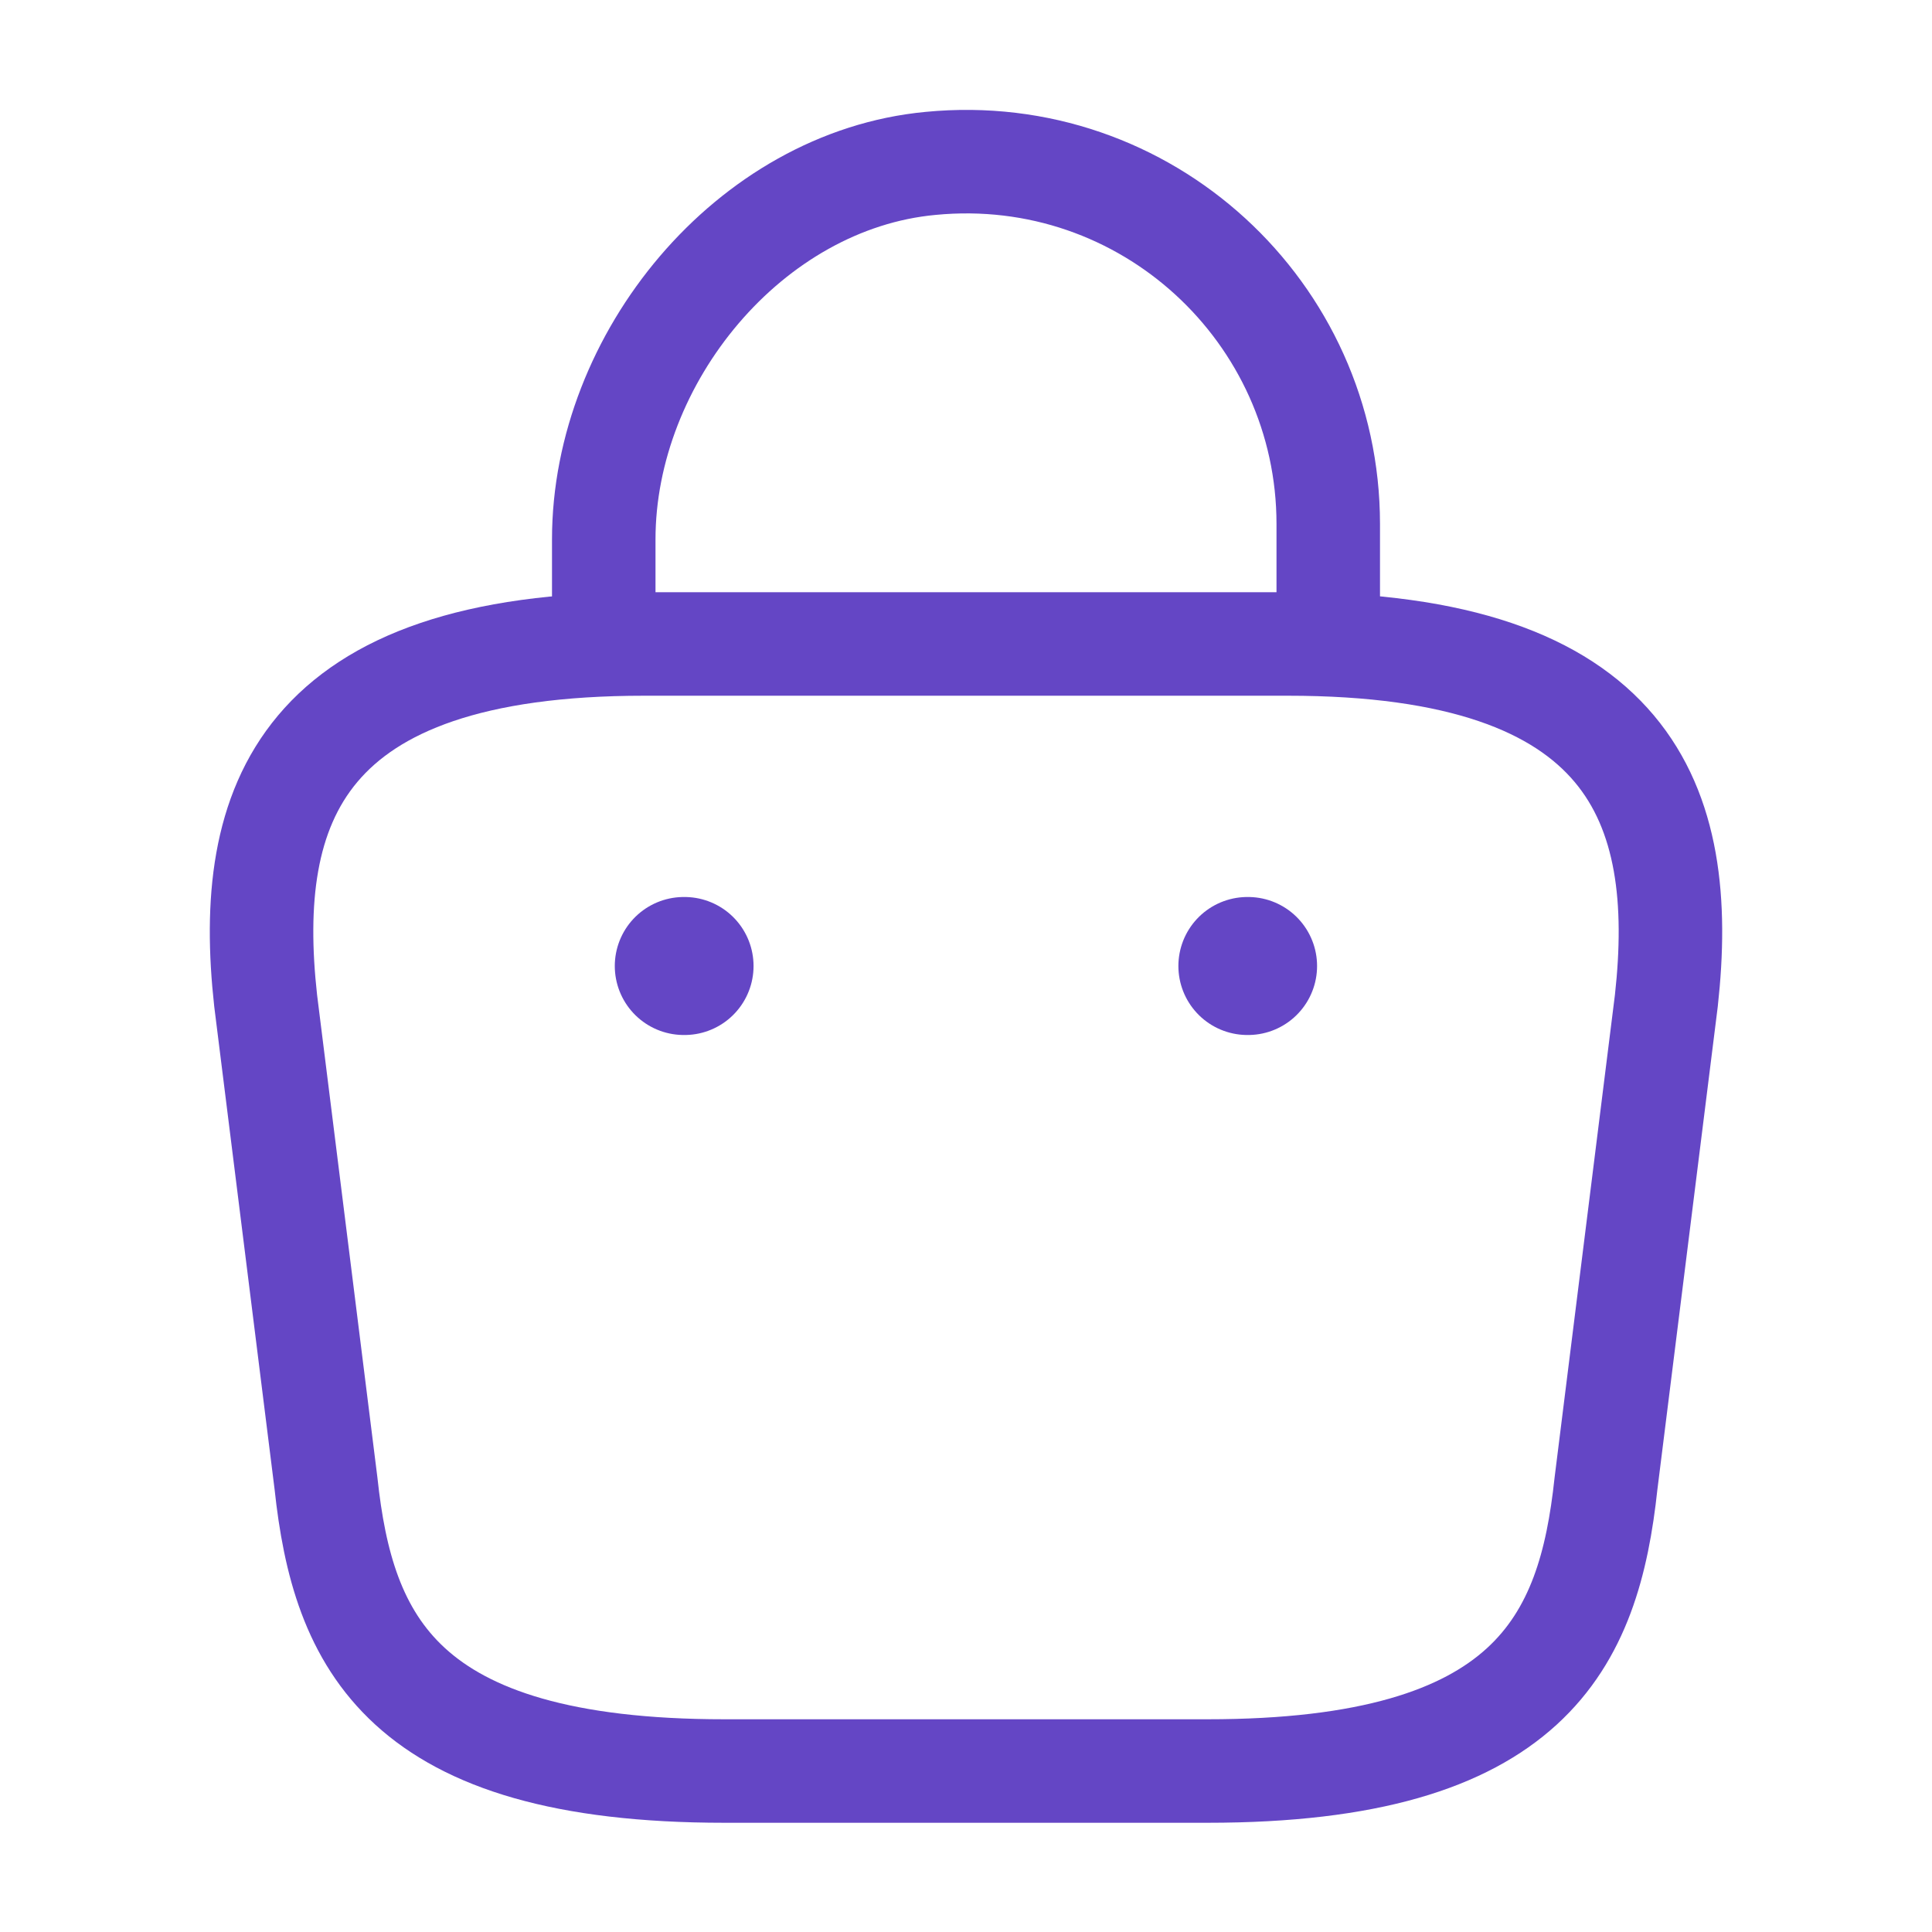
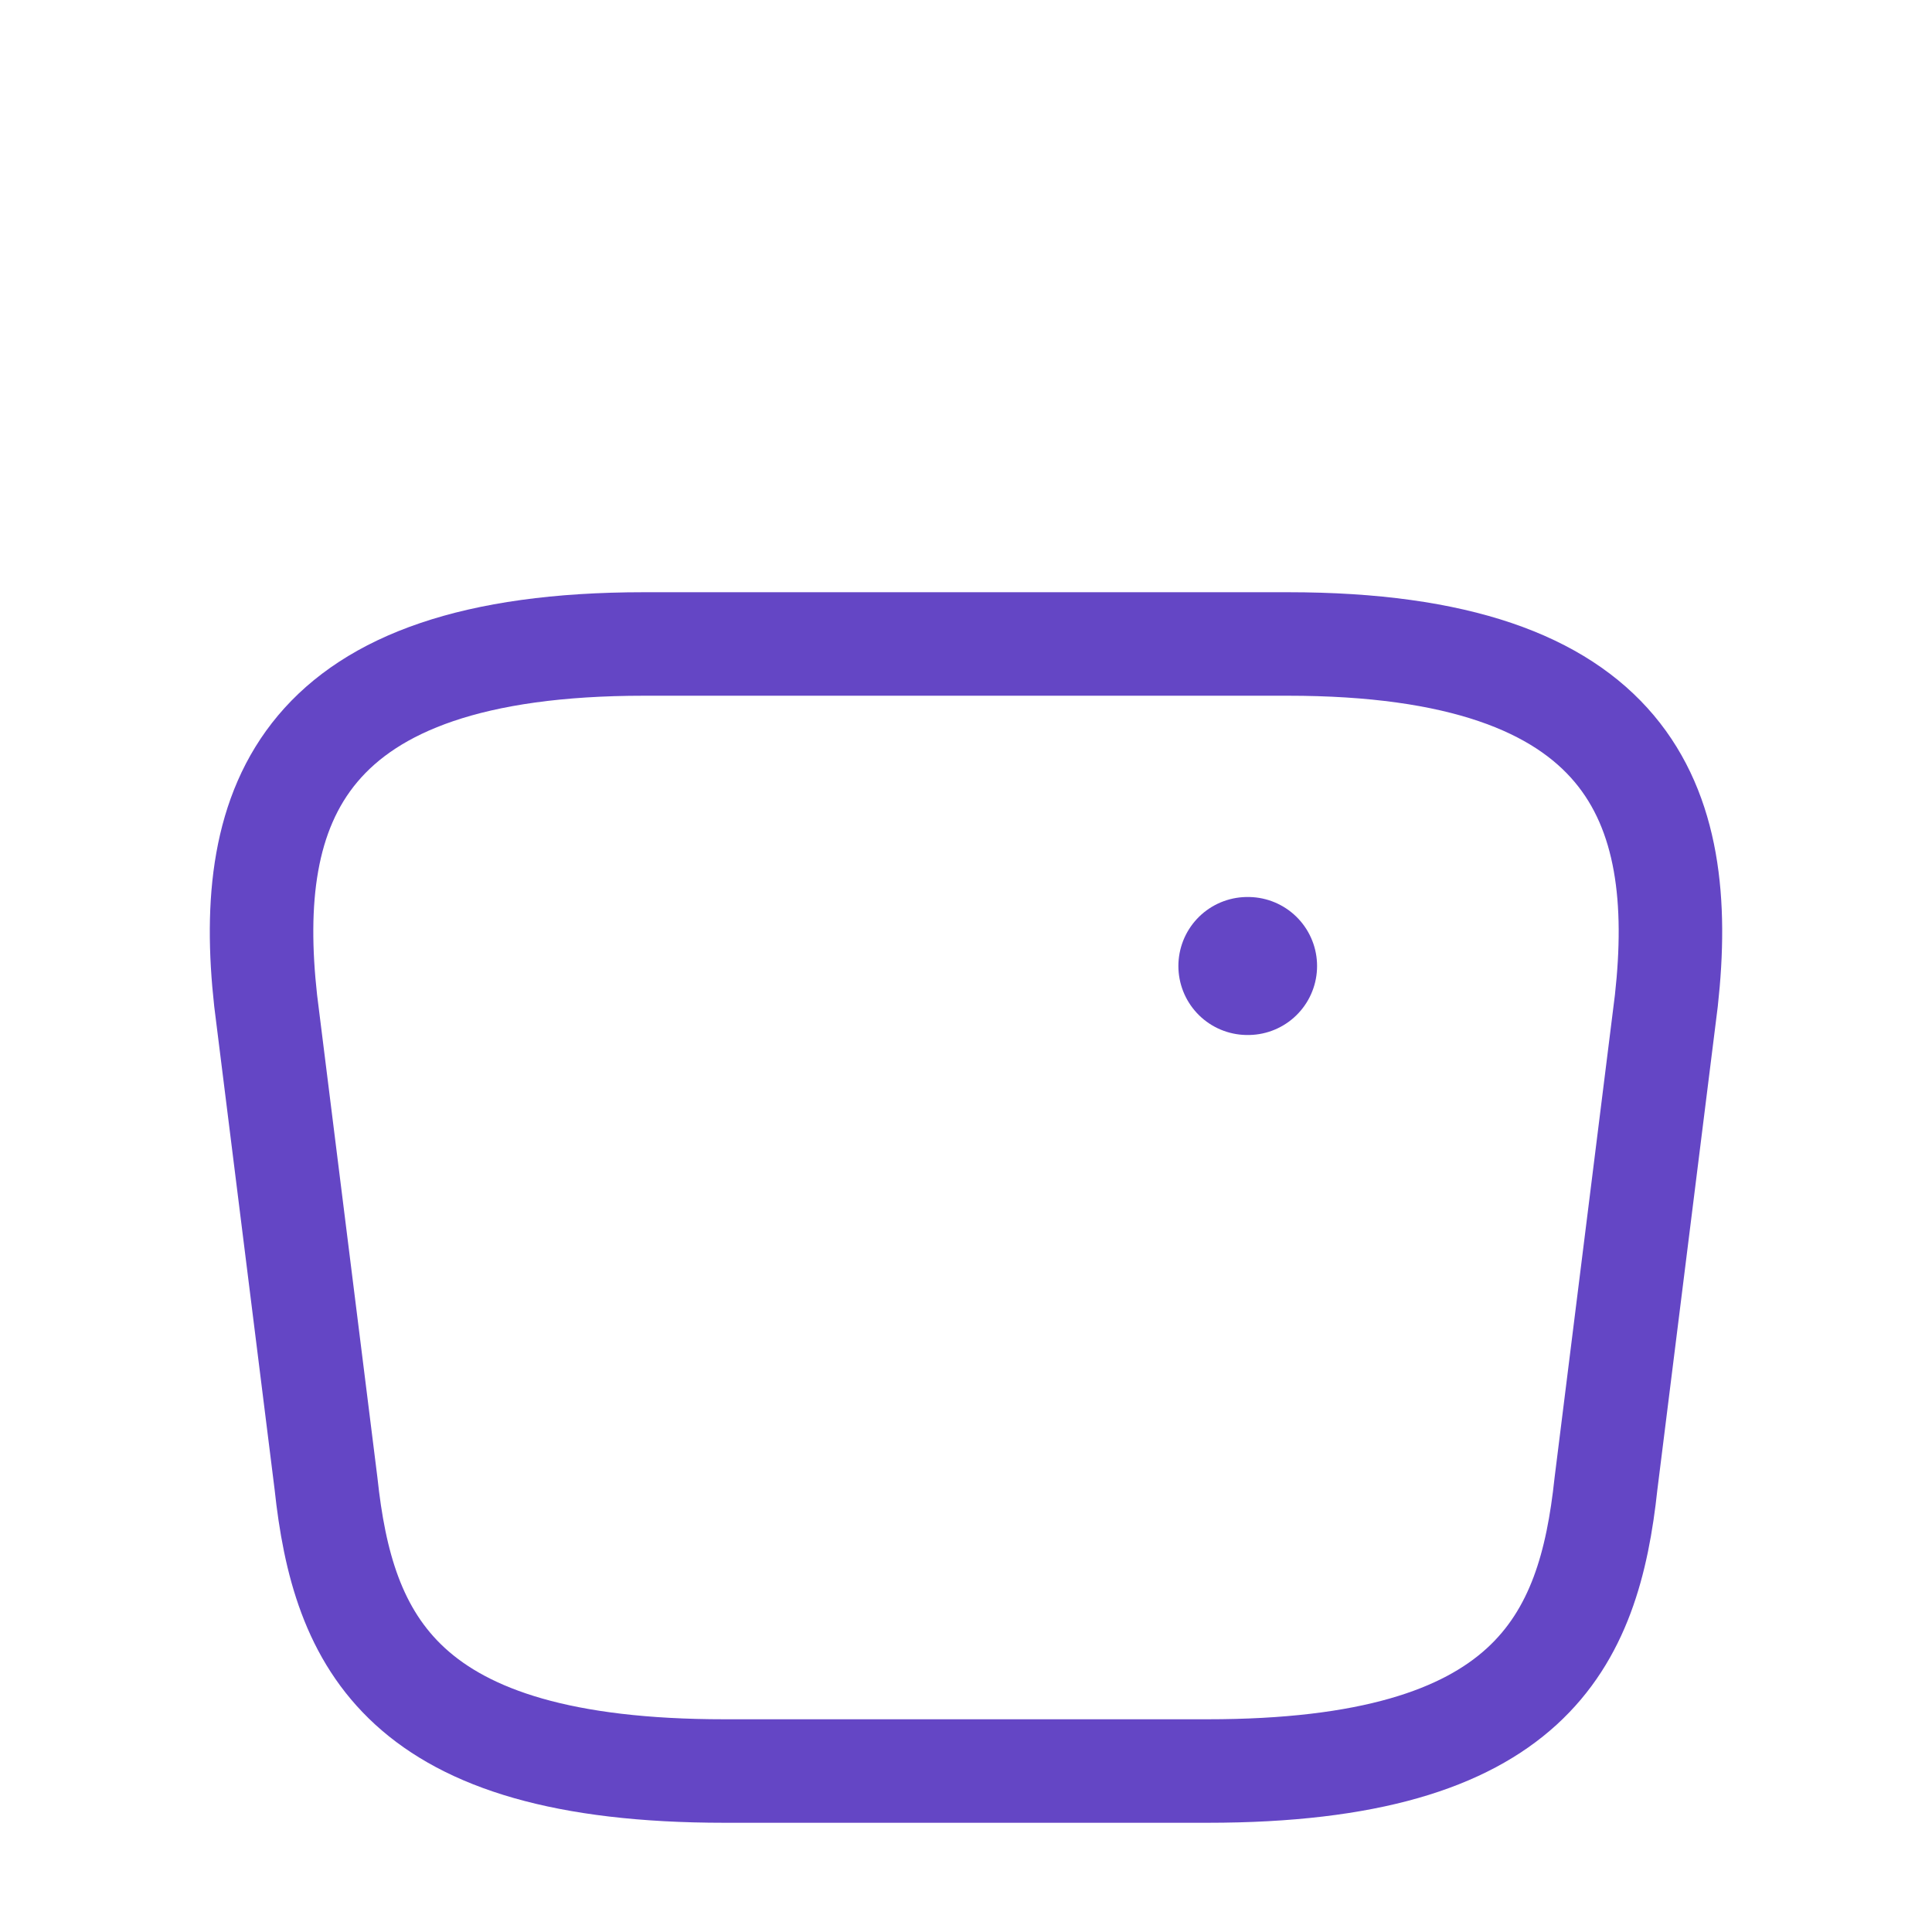
<svg xmlns="http://www.w3.org/2000/svg" width="28" height="28" viewBox="0 0 28 28" fill="none">
-   <path d="M8.75 8.948V7.817C8.75 5.192 10.862 2.613 13.487 2.368C16.613 2.065 19.25 4.527 19.25 7.595V9.205" stroke="#6446C5" stroke-width="1.5" stroke-miterlimit="10" stroke-linecap="round" stroke-linejoin="round" />
  <path d="M10.5 25.667H17.5C22.19 25.667 23.03 23.788 23.275 21.502L24.15 14.502C24.465 11.655 23.648 9.333 18.666 9.333H9.333C4.351 9.333 3.535 11.655 3.85 14.502L4.725 21.502C4.97 23.788 5.81 25.667 10.5 25.667Z" stroke="#6446C5" stroke-width="1.5" stroke-miterlimit="10" stroke-linecap="round" stroke-linejoin="round" />
  <path d="M18.078 14H18.088" stroke="#6446C5" stroke-width="2" stroke-linecap="round" stroke-linejoin="round" />
-   <path d="M9.91 14H9.921" stroke="#6446C5" stroke-width="2" stroke-linecap="round" stroke-linejoin="round" />
</svg>